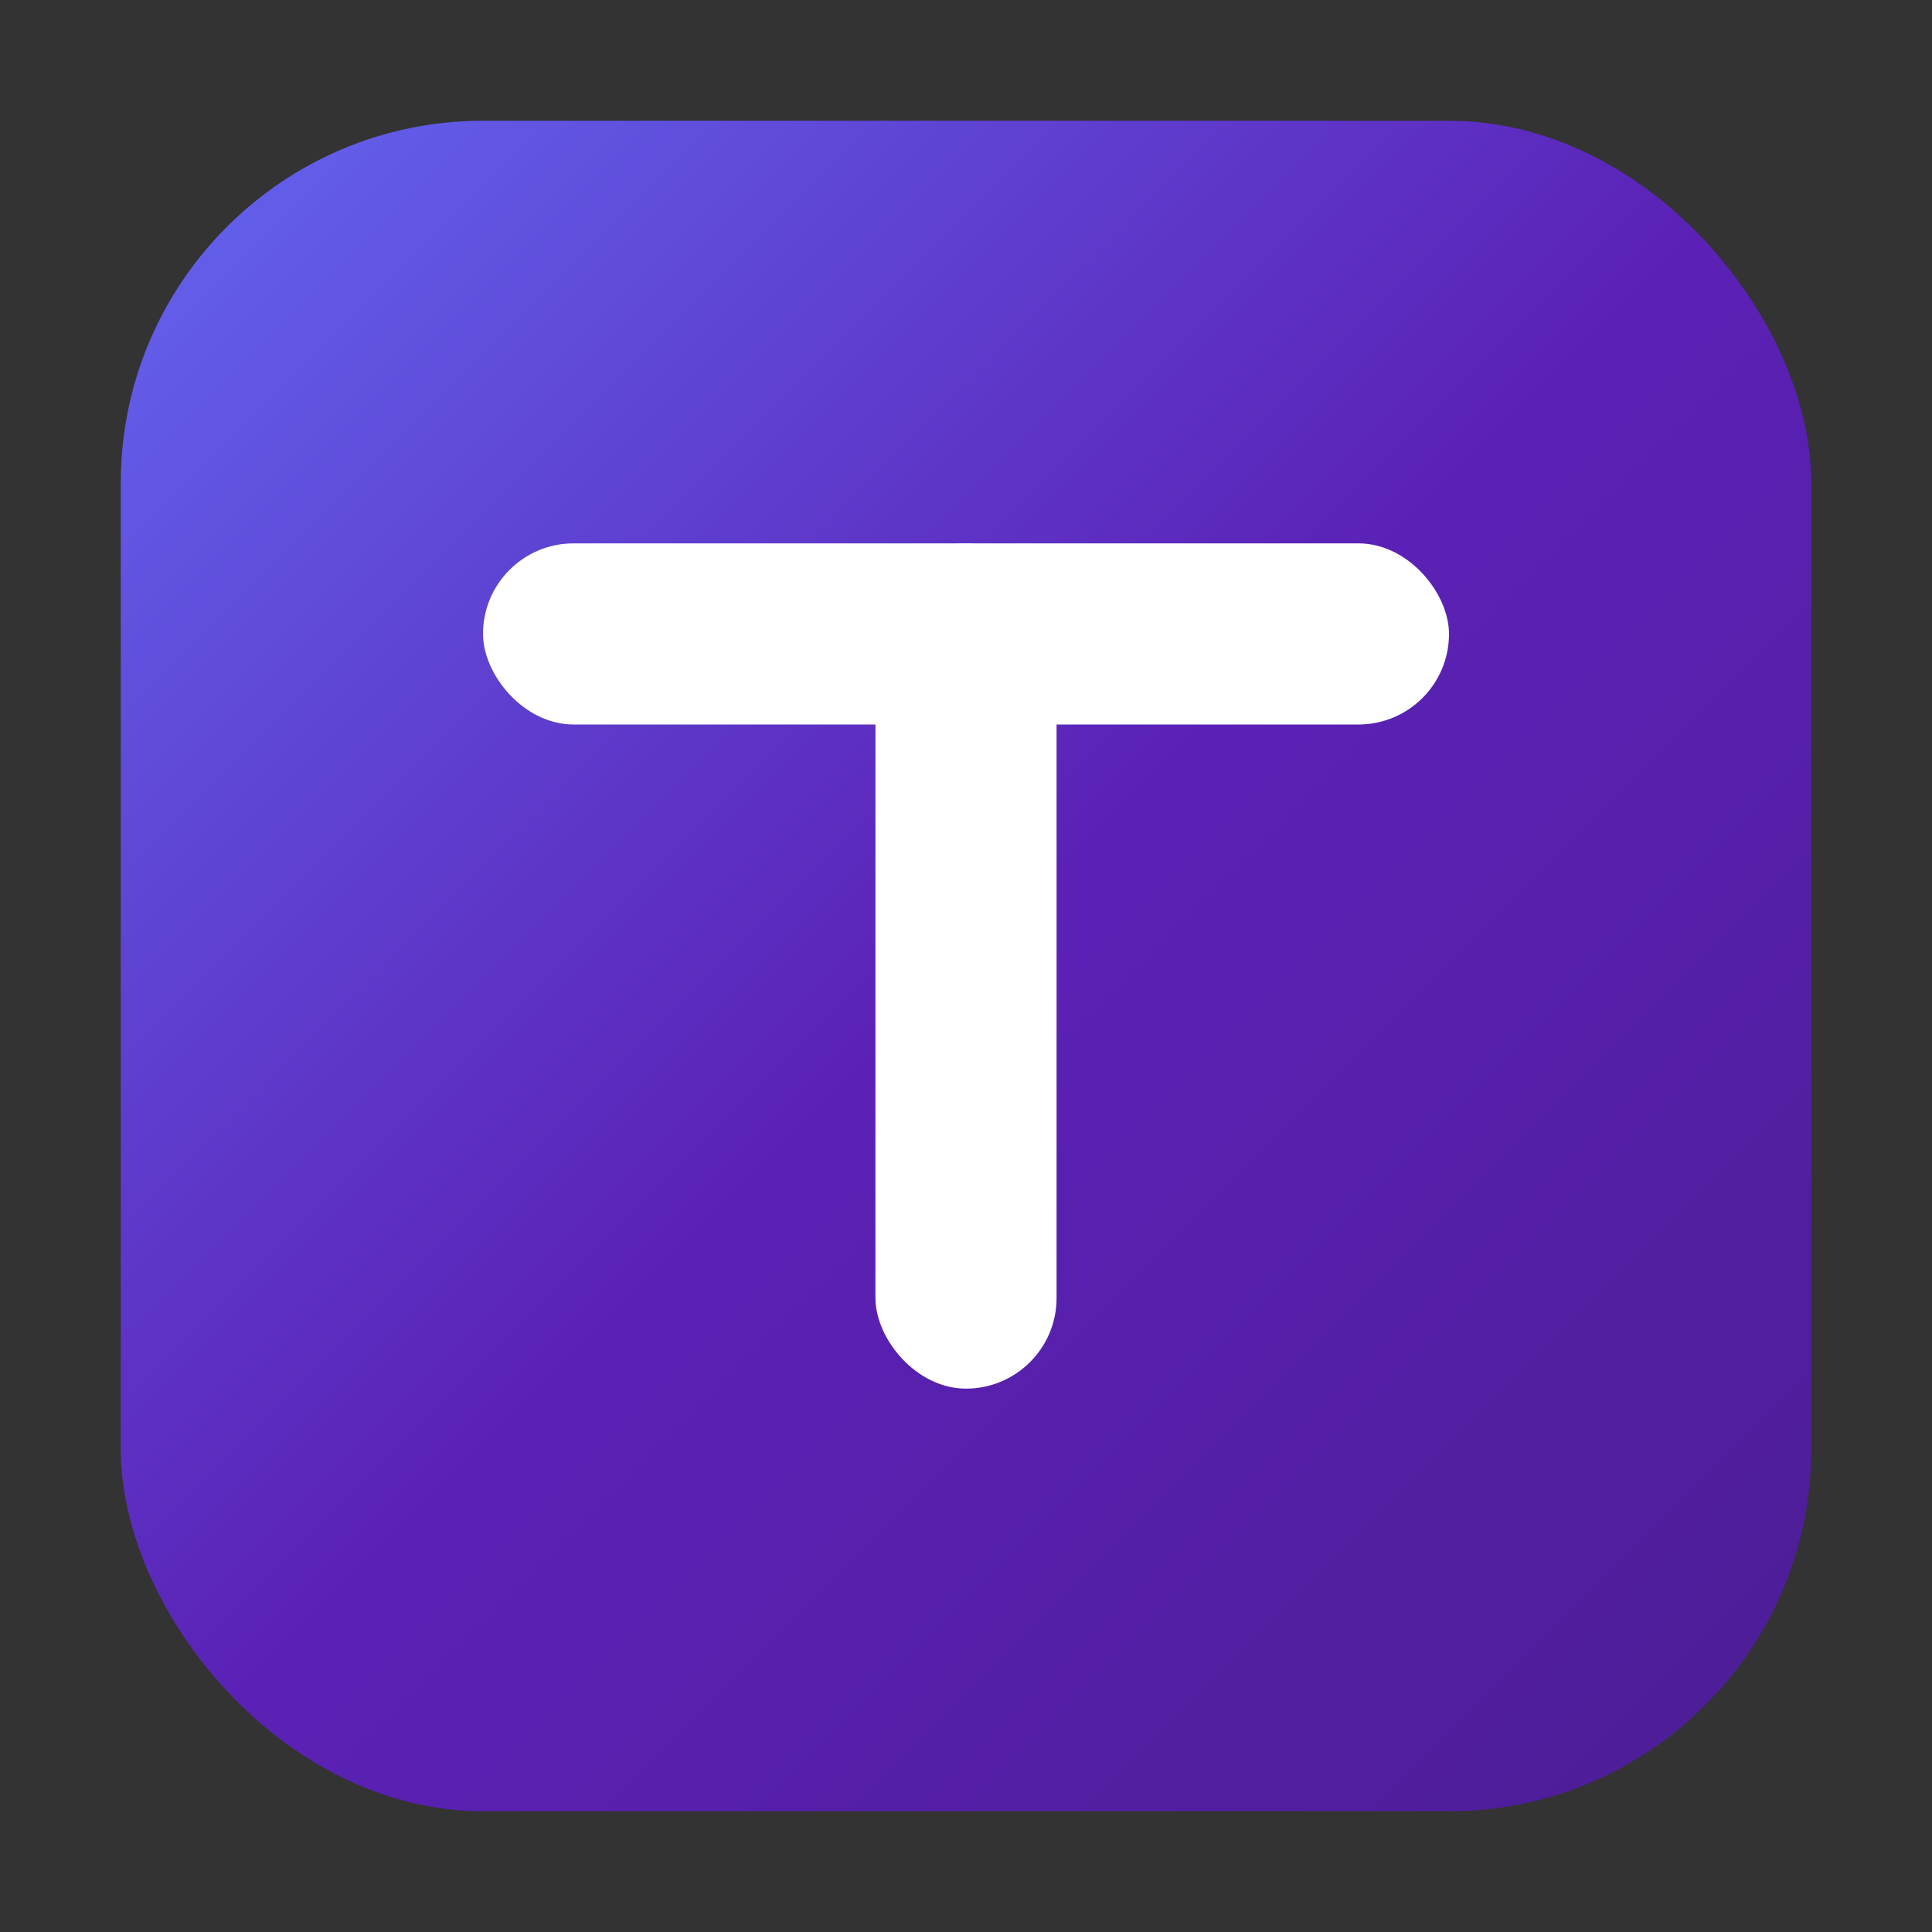
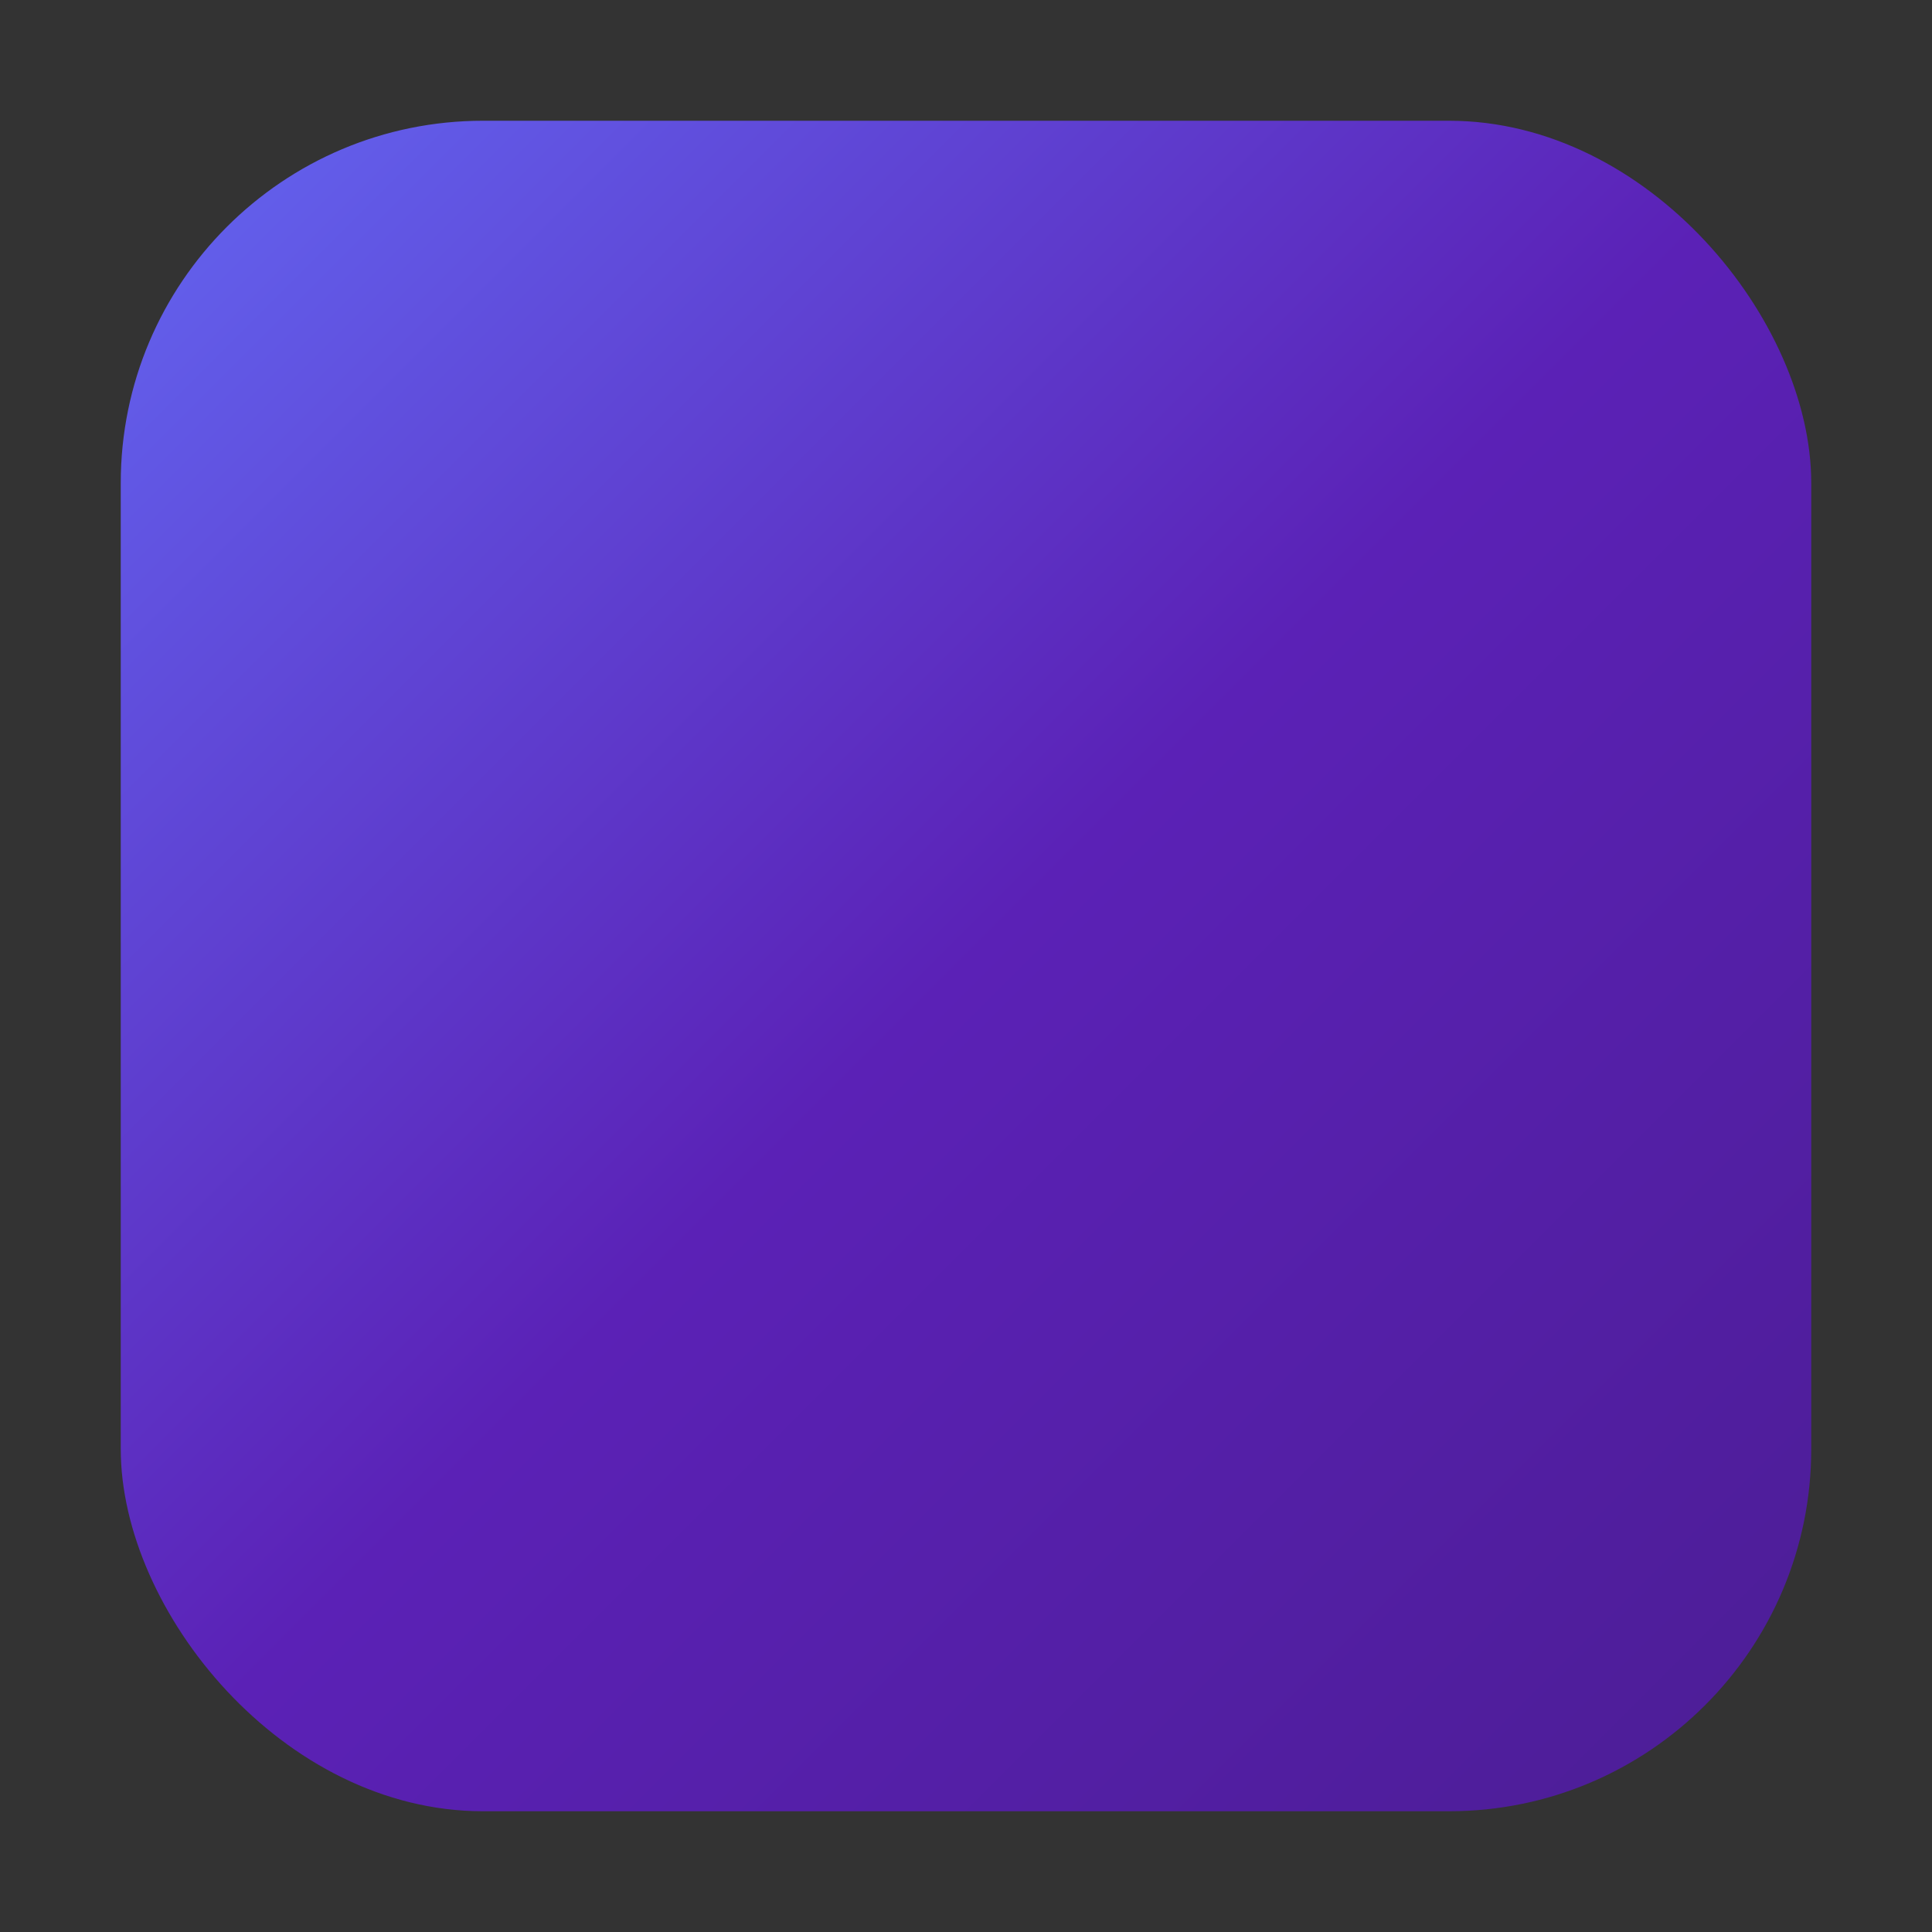
<svg xmlns="http://www.w3.org/2000/svg" width="32" height="32" viewBox="0 0 32 32">
  <rect x="0" y="0" width="32" height="32" fill="#333333" stroke="none" />
  <defs>
    <linearGradient id="faviconGradient" x1="0%" y1="0%" x2="100%" y2="100%">
      <stop offset="0%" style="stop-color:#6366f1;stop-opacity:1" />
      <stop offset="50%" style="stop-color:#5b21b6;stop-opacity:1" />
      <stop offset="100%" style="stop-color:#4c1d95;stop-opacity:1" />
    </linearGradient>
  </defs>
  <rect x="2" y="2" width="28" height="28" rx="6" ry="6" fill="url(#faviconGradient)" />
  <g fill="white">
-     <rect x="8" y="9" width="16" height="3" rx="1.5" />
-     <rect x="14.5" y="9" width="3" height="14" rx="1.5" />
-   </g>
+     </g>
</svg>